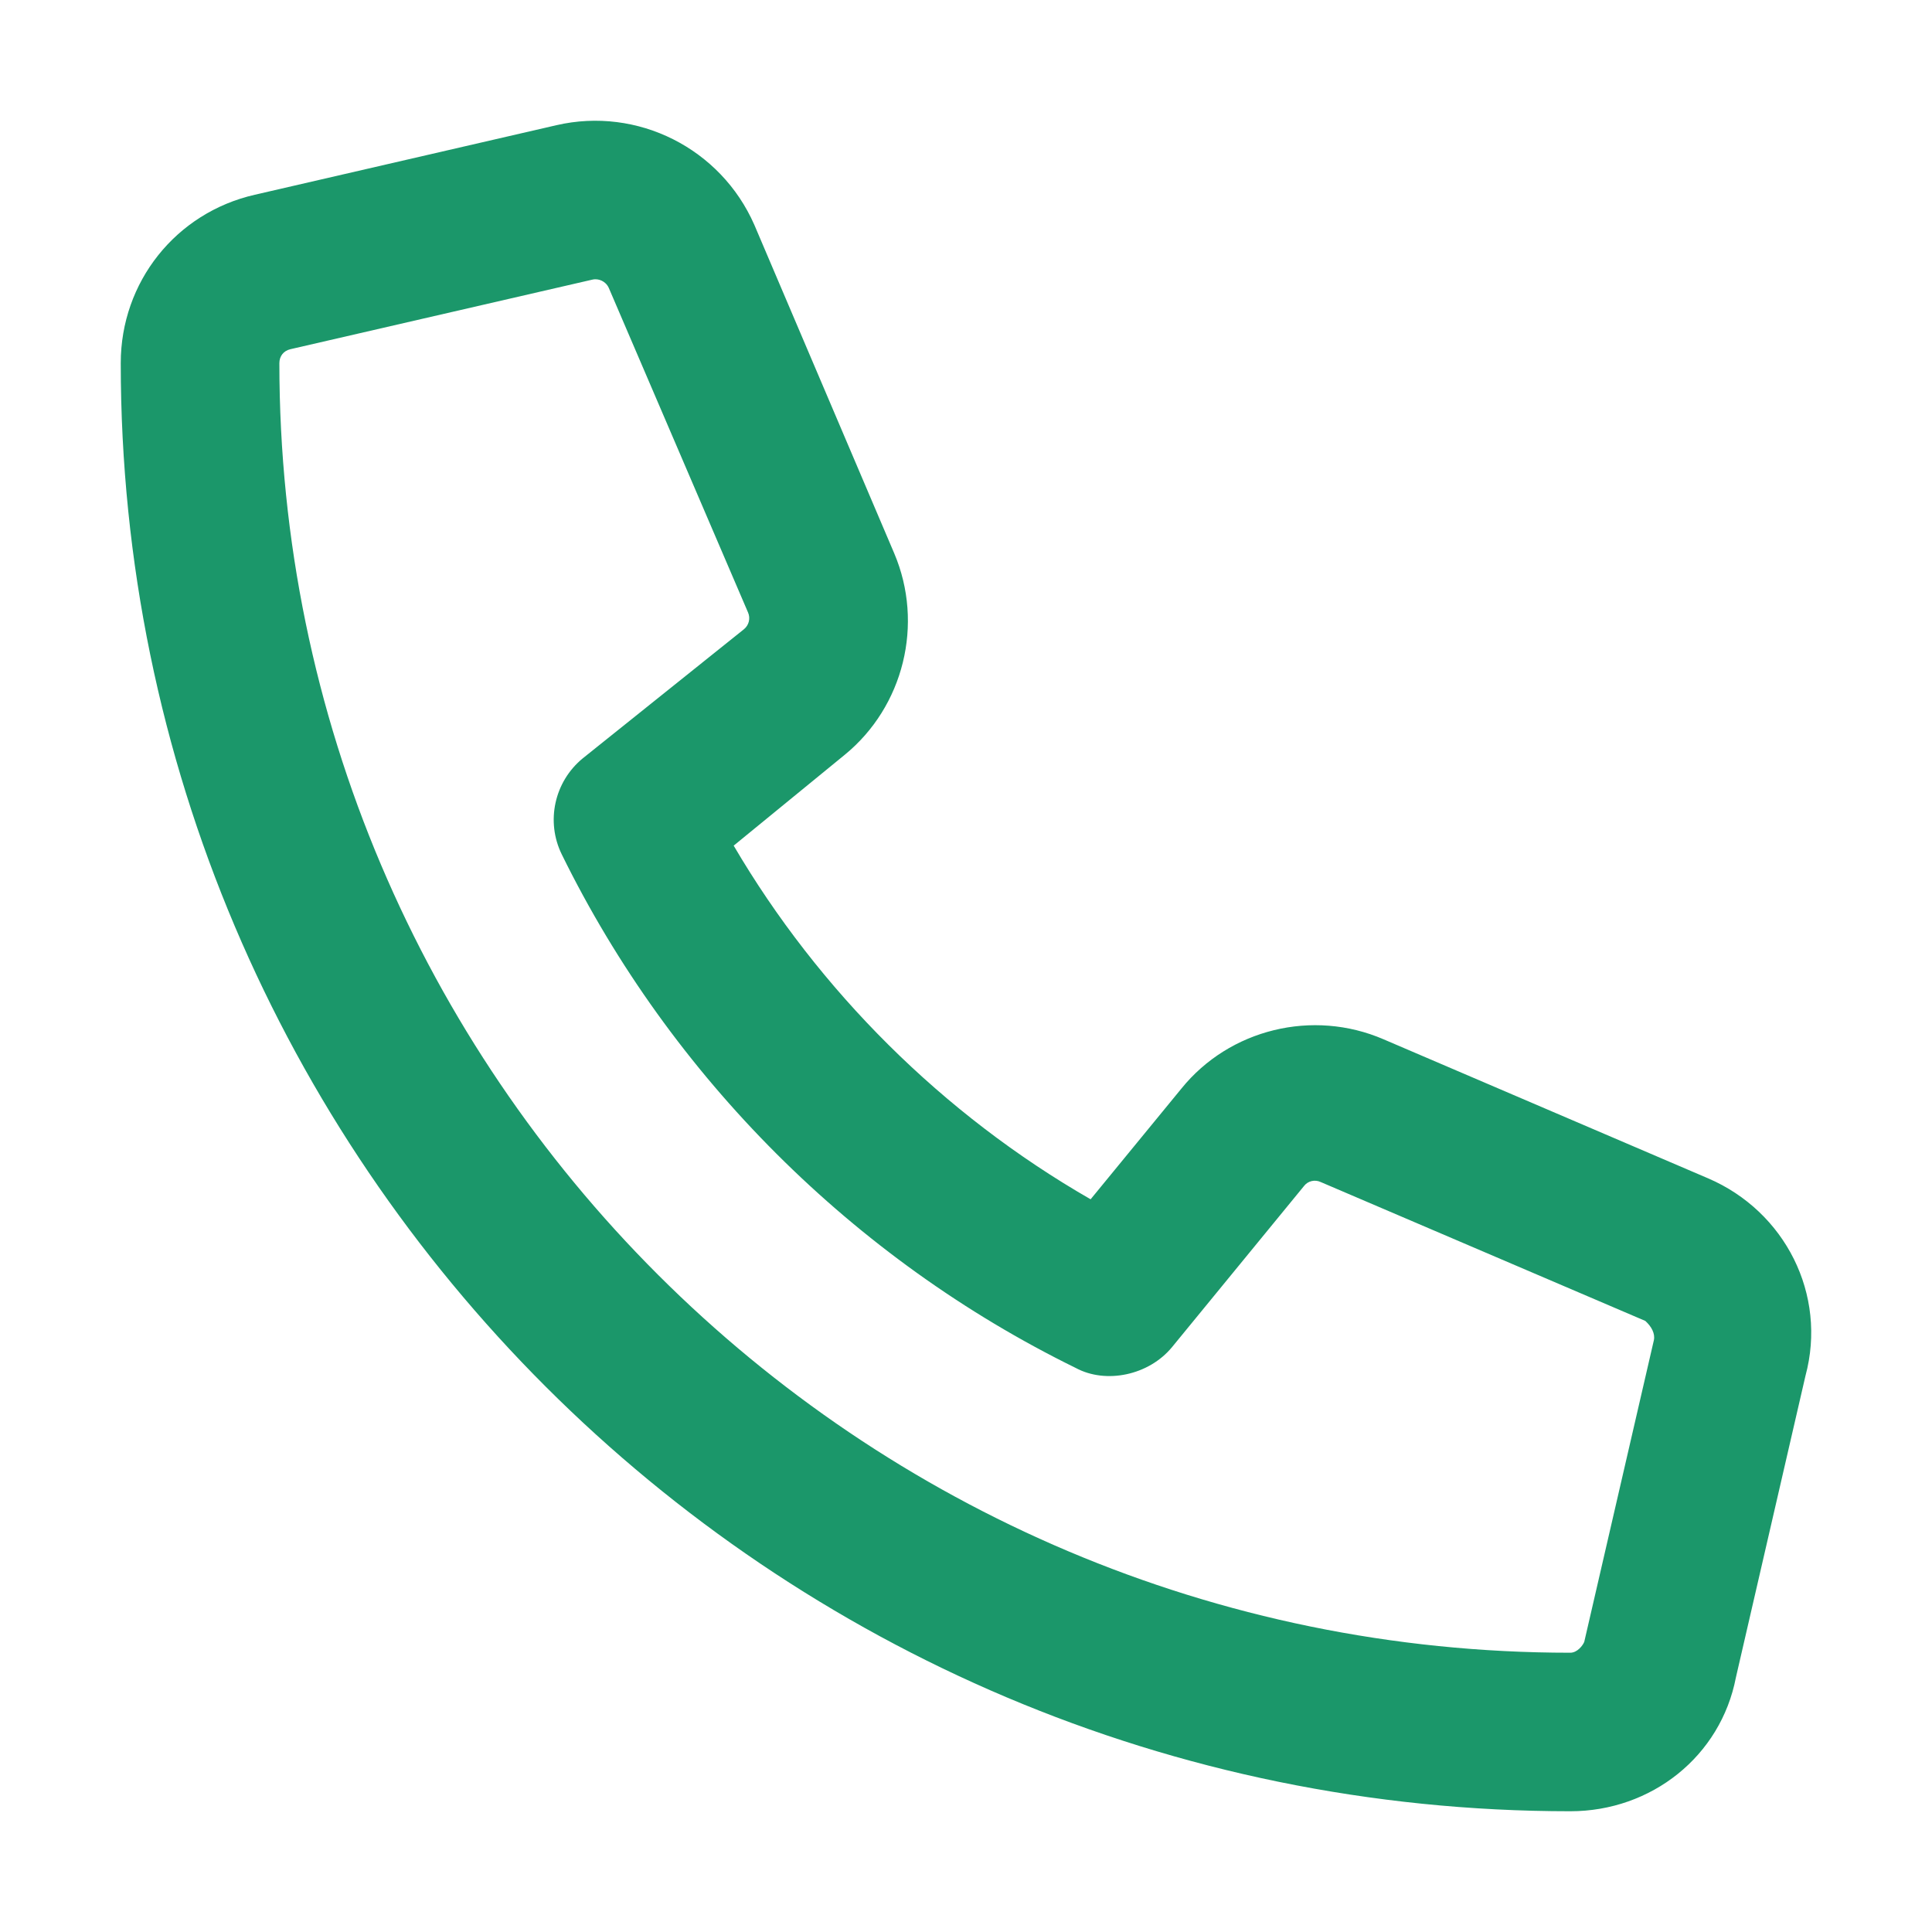
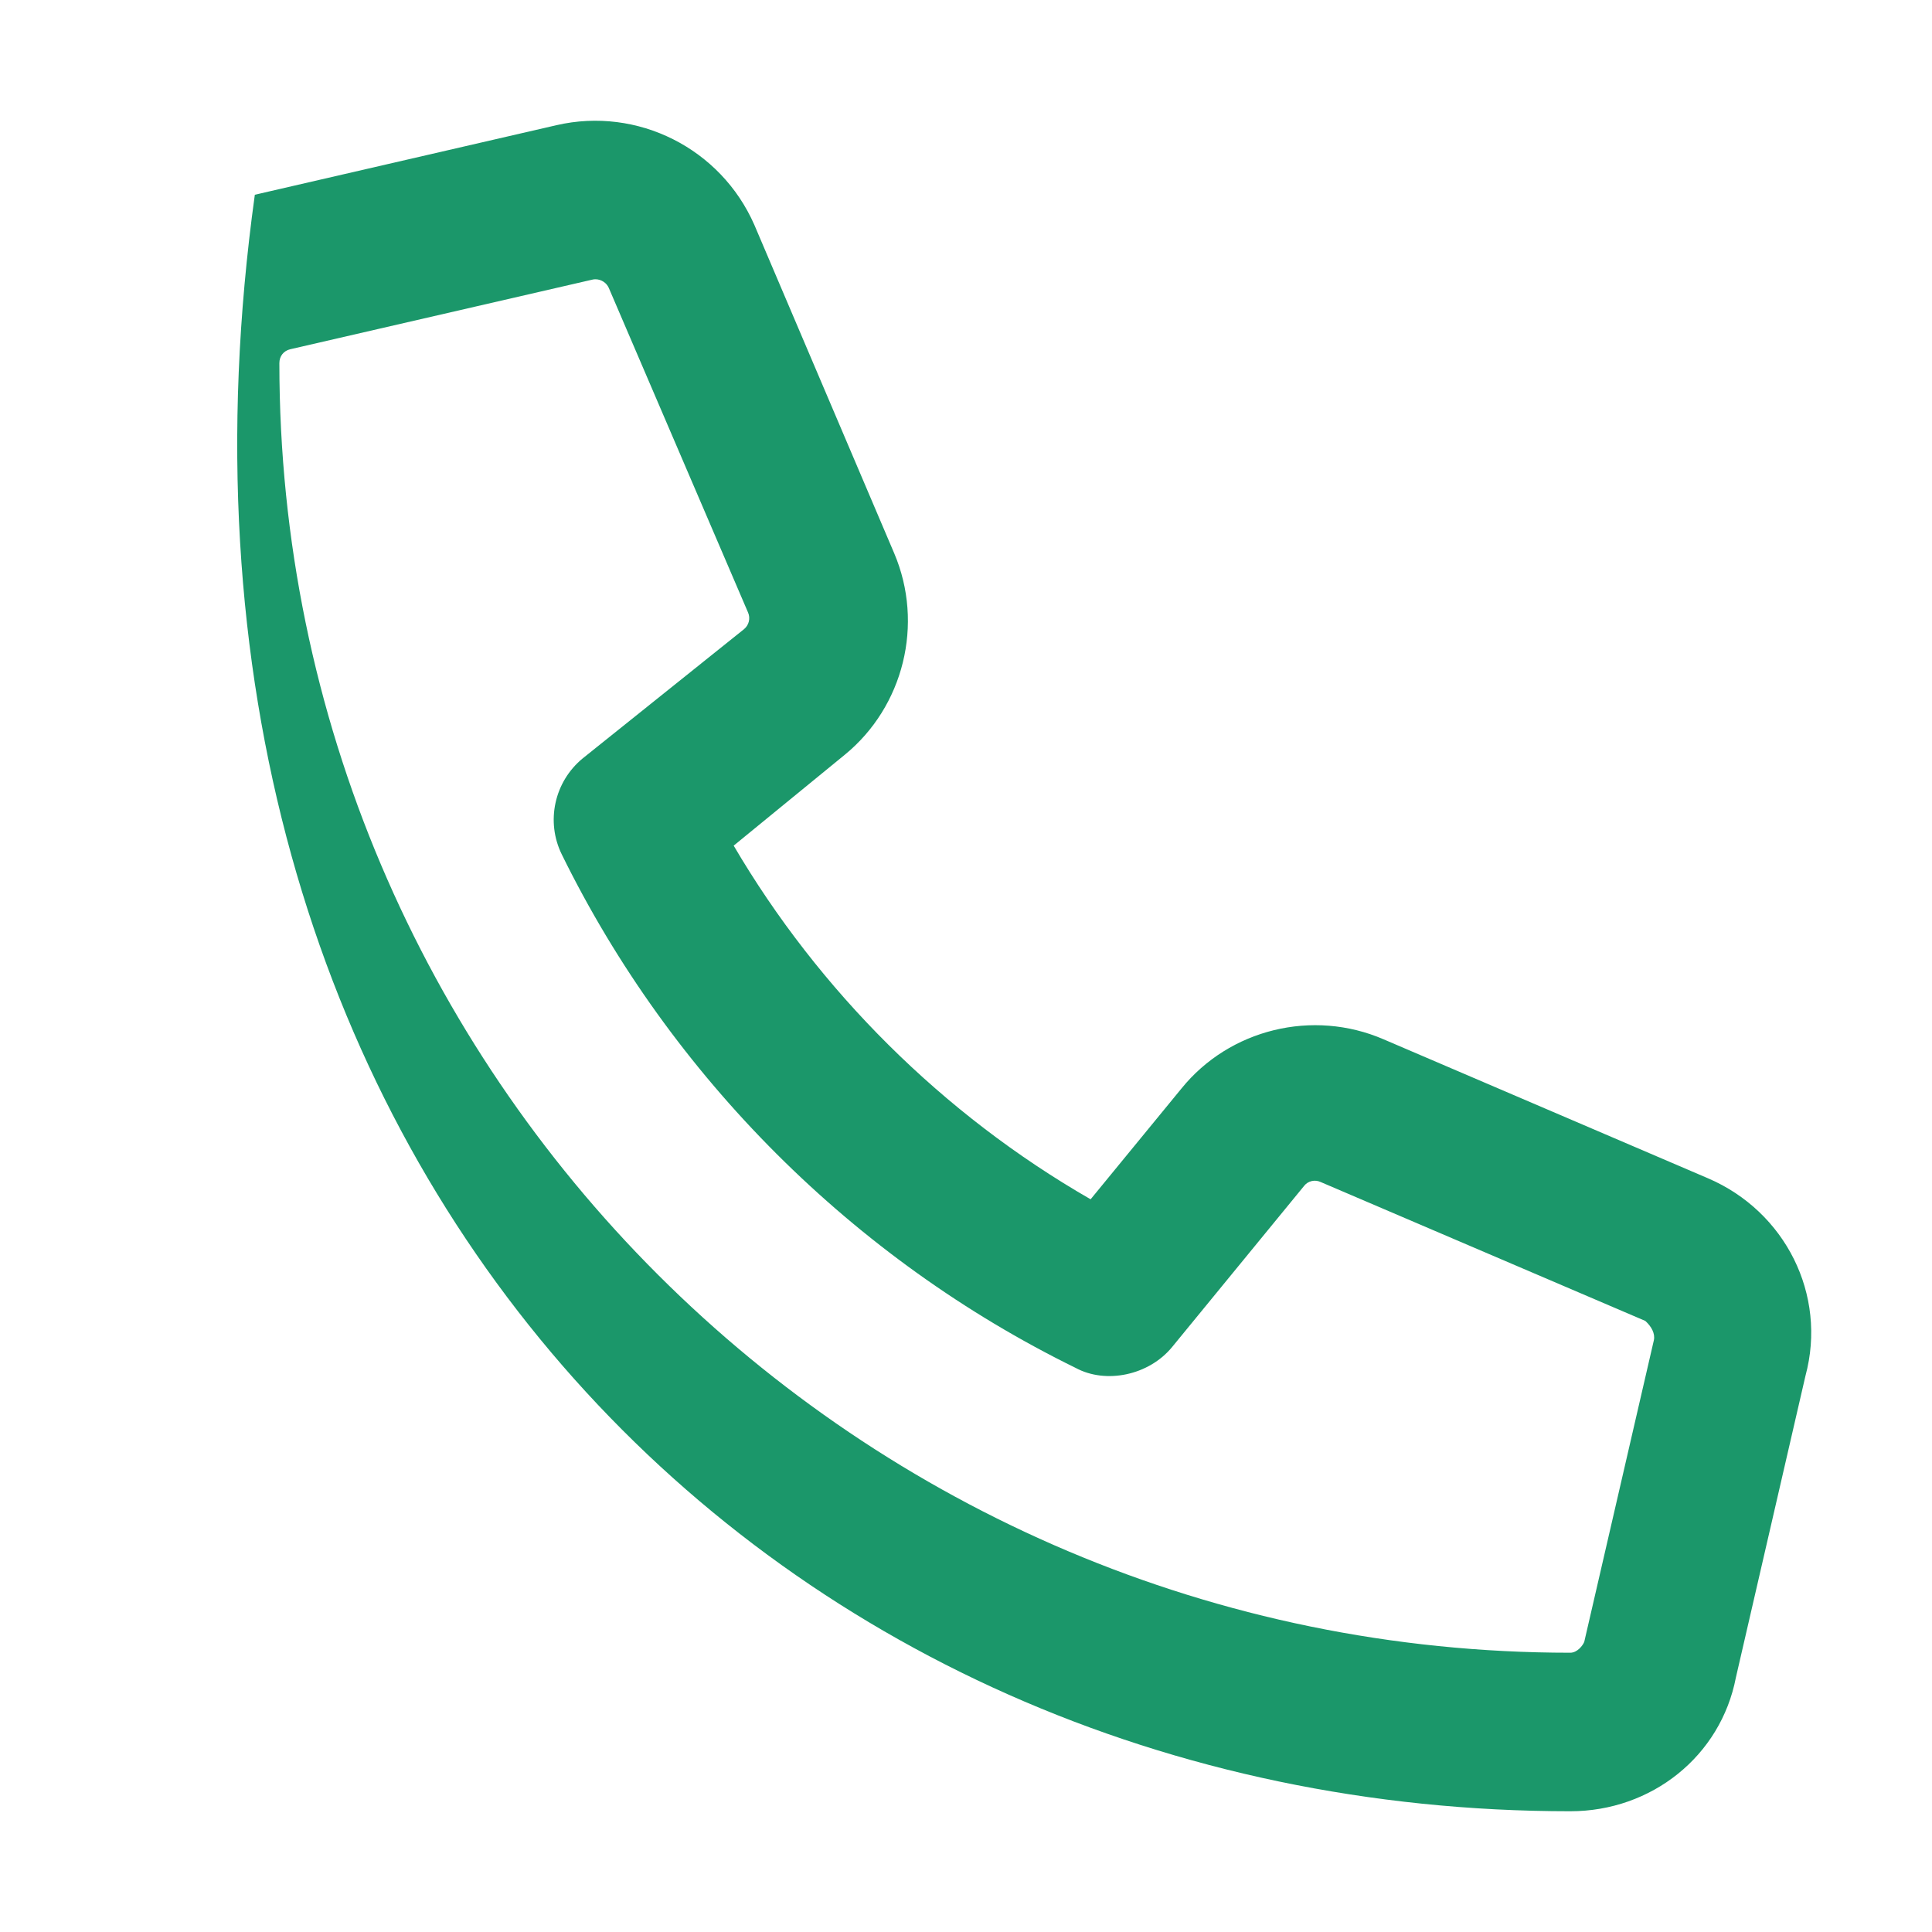
<svg xmlns="http://www.w3.org/2000/svg" width="20" height="20" viewBox="0 0 20 20" fill="none">
-   <path d="M17.682 12.198L14.323 10.759C13.59 10.442 12.727 10.653 12.229 11.27L11.29 12.415C9.758 11.535 8.475 10.253 7.595 8.754L8.743 7.815C9.356 7.315 9.567 6.458 9.257 5.728L7.809 2.328C7.461 1.535 6.599 1.102 5.76 1.296L2.638 2.016C1.821 2.202 1.25 2.919 1.25 3.759C1.25 12.027 7.98 18.75 16.256 18.75C17.096 18.75 17.813 18.18 17.97 17.365L18.69 14.243C18.917 13.401 18.479 12.54 17.682 12.198ZM17.121 13.873L16.4 16.997C16.384 17.035 16.328 17.109 16.255 17.109C8.886 17.109 2.892 11.121 2.892 3.759C2.892 3.687 2.936 3.631 3.006 3.615L6.131 2.895C6.142 2.892 6.153 2.891 6.164 2.891C6.223 2.891 6.279 2.927 6.302 2.98L7.744 6.341C7.77 6.401 7.753 6.472 7.701 6.514L6.033 7.85C5.738 8.092 5.648 8.505 5.816 8.846C6.945 11.144 8.835 13.033 11.136 14.161C11.447 14.329 11.892 14.239 12.134 13.944L13.502 12.274C13.54 12.226 13.611 12.208 13.671 12.236L17.032 13.674C17.097 13.733 17.135 13.805 17.121 13.873Z" fill="#1B976A" />
+   <path d="M17.682 12.198L14.323 10.759C13.59 10.442 12.727 10.653 12.229 11.27L11.29 12.415C9.758 11.535 8.475 10.253 7.595 8.754L8.743 7.815C9.356 7.315 9.567 6.458 9.257 5.728L7.809 2.328C7.461 1.535 6.599 1.102 5.76 1.296L2.638 2.016C1.25 12.027 7.98 18.75 16.256 18.75C17.096 18.75 17.813 18.18 17.97 17.365L18.69 14.243C18.917 13.401 18.479 12.54 17.682 12.198ZM17.121 13.873L16.4 16.997C16.384 17.035 16.328 17.109 16.255 17.109C8.886 17.109 2.892 11.121 2.892 3.759C2.892 3.687 2.936 3.631 3.006 3.615L6.131 2.895C6.142 2.892 6.153 2.891 6.164 2.891C6.223 2.891 6.279 2.927 6.302 2.98L7.744 6.341C7.77 6.401 7.753 6.472 7.701 6.514L6.033 7.85C5.738 8.092 5.648 8.505 5.816 8.846C6.945 11.144 8.835 13.033 11.136 14.161C11.447 14.329 11.892 14.239 12.134 13.944L13.502 12.274C13.54 12.226 13.611 12.208 13.671 12.236L17.032 13.674C17.097 13.733 17.135 13.805 17.121 13.873Z" fill="#1B976A" />
</svg>